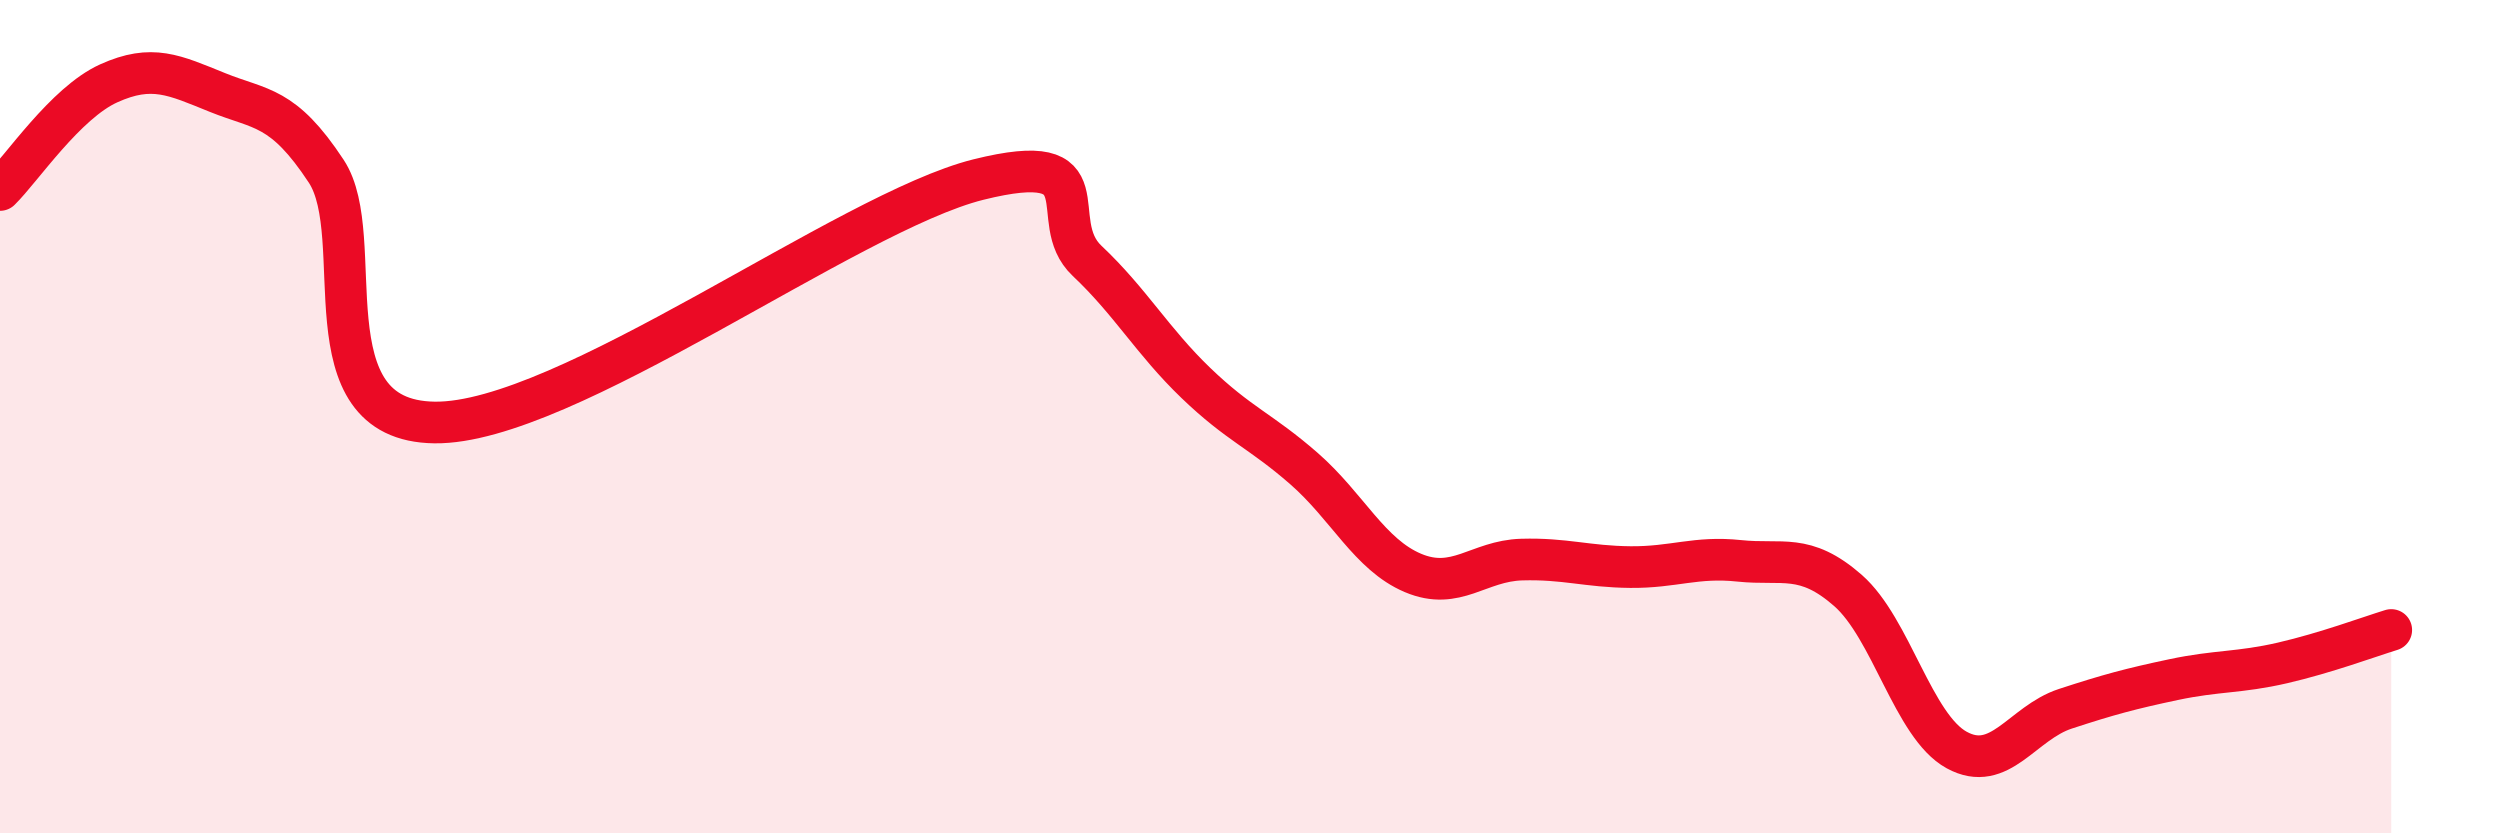
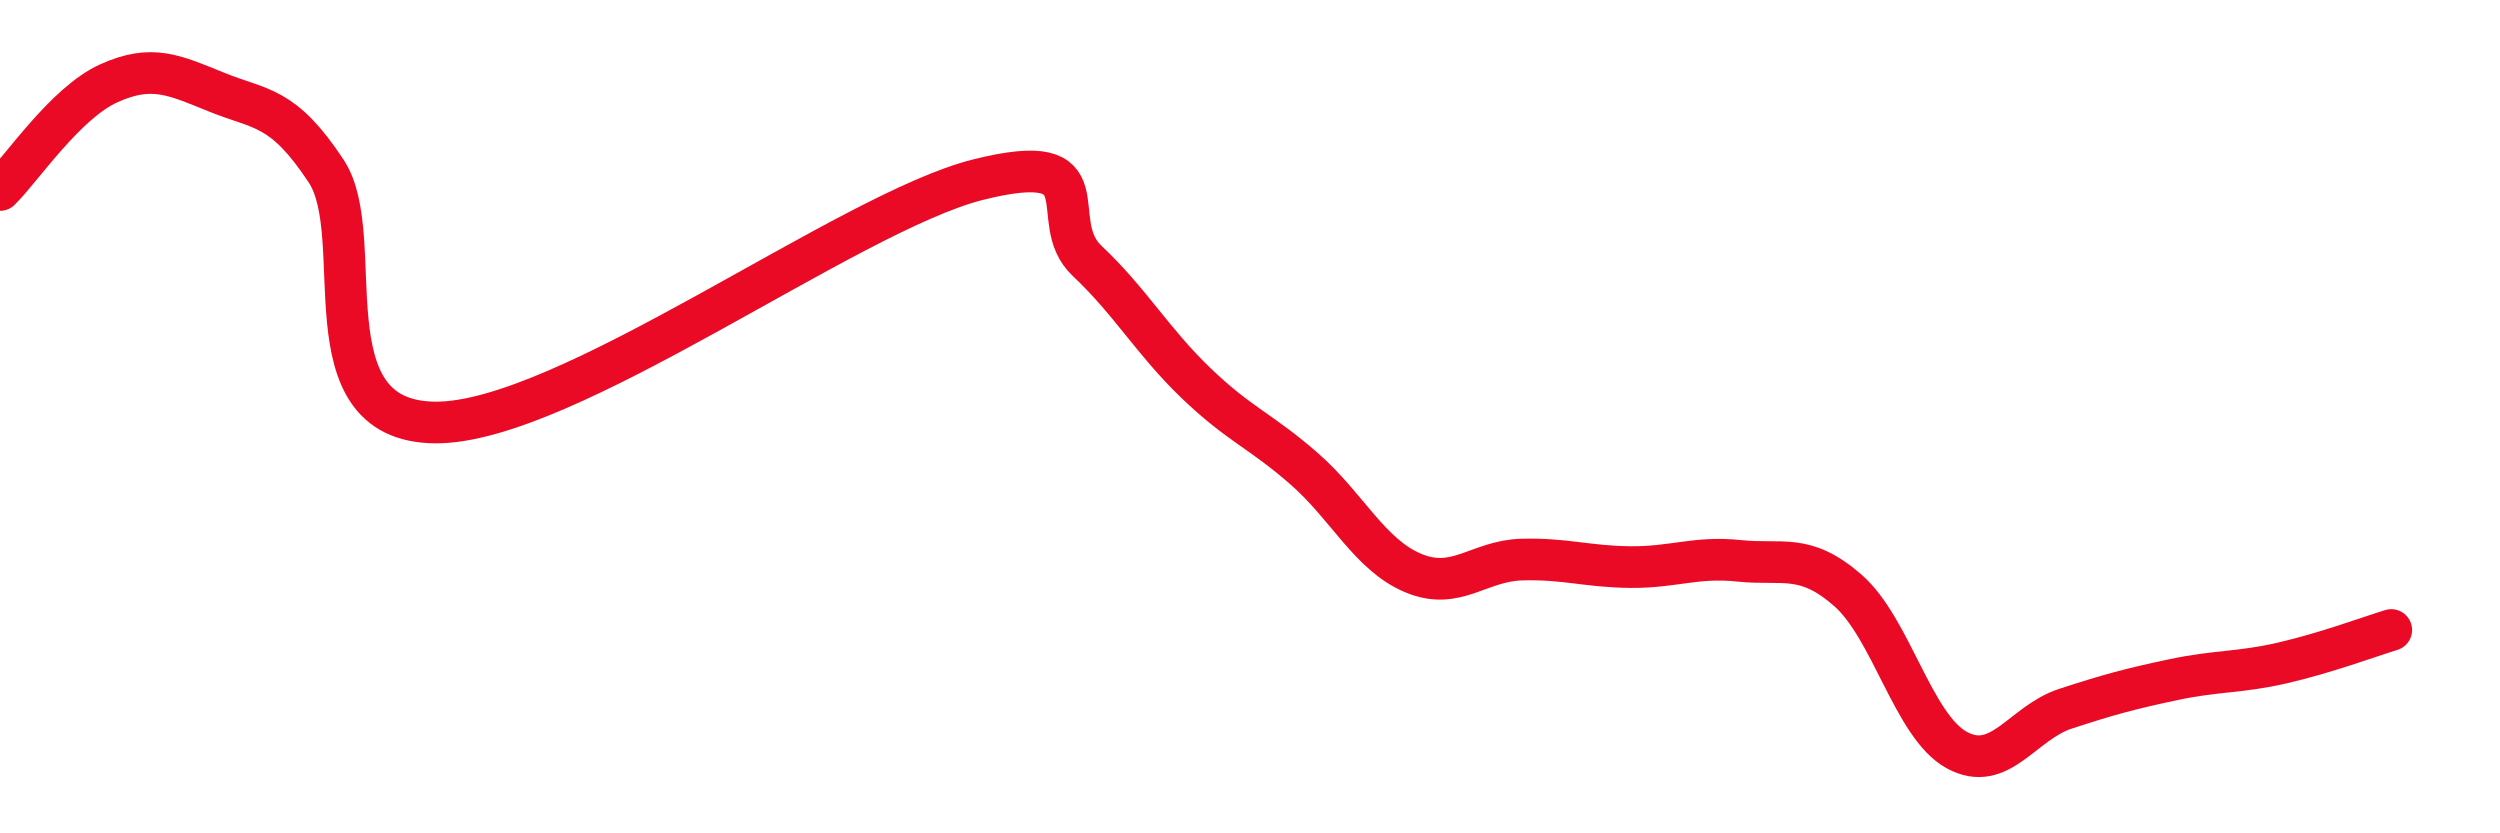
<svg xmlns="http://www.w3.org/2000/svg" width="60" height="20" viewBox="0 0 60 20">
-   <path d="M 0,4.56 C 0.52,4.05 1.57,2.47 2.61,2 C 3.65,1.53 4.18,1.8 5.22,2.22 C 6.26,2.64 6.79,2.53 7.83,4.11 C 8.87,5.69 7.3,10.1 10.43,10.14 C 13.56,10.18 20.35,5.09 23.48,4.31 C 26.61,3.53 25.05,5.28 26.09,6.26 C 27.13,7.24 27.66,8.19 28.7,9.19 C 29.74,10.19 30.26,10.34 31.3,11.25 C 32.34,12.16 32.87,13.31 33.91,13.75 C 34.95,14.19 35.48,13.46 36.52,13.43 C 37.56,13.4 38.09,13.6 39.13,13.61 C 40.17,13.62 40.7,13.35 41.74,13.46 C 42.78,13.57 43.31,13.26 44.35,14.17 C 45.39,15.08 45.92,17.43 46.96,18 C 48,18.57 48.53,17.35 49.57,17.01 C 50.61,16.67 51.13,16.53 52.17,16.31 C 53.21,16.09 53.74,16.15 54.78,15.91 C 55.82,15.67 56.87,15.28 57.39,15.12L57.39 20L0 20Z" fill="#EB0A25" opacity="0.1" stroke-linecap="round" stroke-linejoin="round" />
  <path d="M 0,4.56 C 0.52,4.05 1.57,2.47 2.61,2 C 3.65,1.53 4.18,1.8 5.22,2.22 C 6.26,2.64 6.79,2.53 7.83,4.11 C 8.87,5.69 7.3,10.1 10.43,10.14 C 13.56,10.18 20.35,5.09 23.48,4.31 C 26.61,3.53 25.05,5.28 26.09,6.26 C 27.13,7.24 27.66,8.19 28.7,9.19 C 29.74,10.19 30.26,10.34 31.3,11.25 C 32.34,12.16 32.87,13.31 33.91,13.75 C 34.95,14.19 35.48,13.46 36.52,13.43 C 37.56,13.4 38.09,13.6 39.13,13.61 C 40.17,13.62 40.7,13.35 41.74,13.46 C 42.78,13.57 43.31,13.26 44.35,14.17 C 45.39,15.08 45.92,17.43 46.96,18 C 48,18.57 48.53,17.35 49.57,17.01 C 50.61,16.67 51.13,16.53 52.17,16.31 C 53.21,16.09 53.74,16.15 54.78,15.91 C 55.82,15.67 56.87,15.28 57.39,15.12" stroke="#EB0A25" stroke-width="1" fill="none" stroke-linecap="round" stroke-linejoin="round" />
</svg>